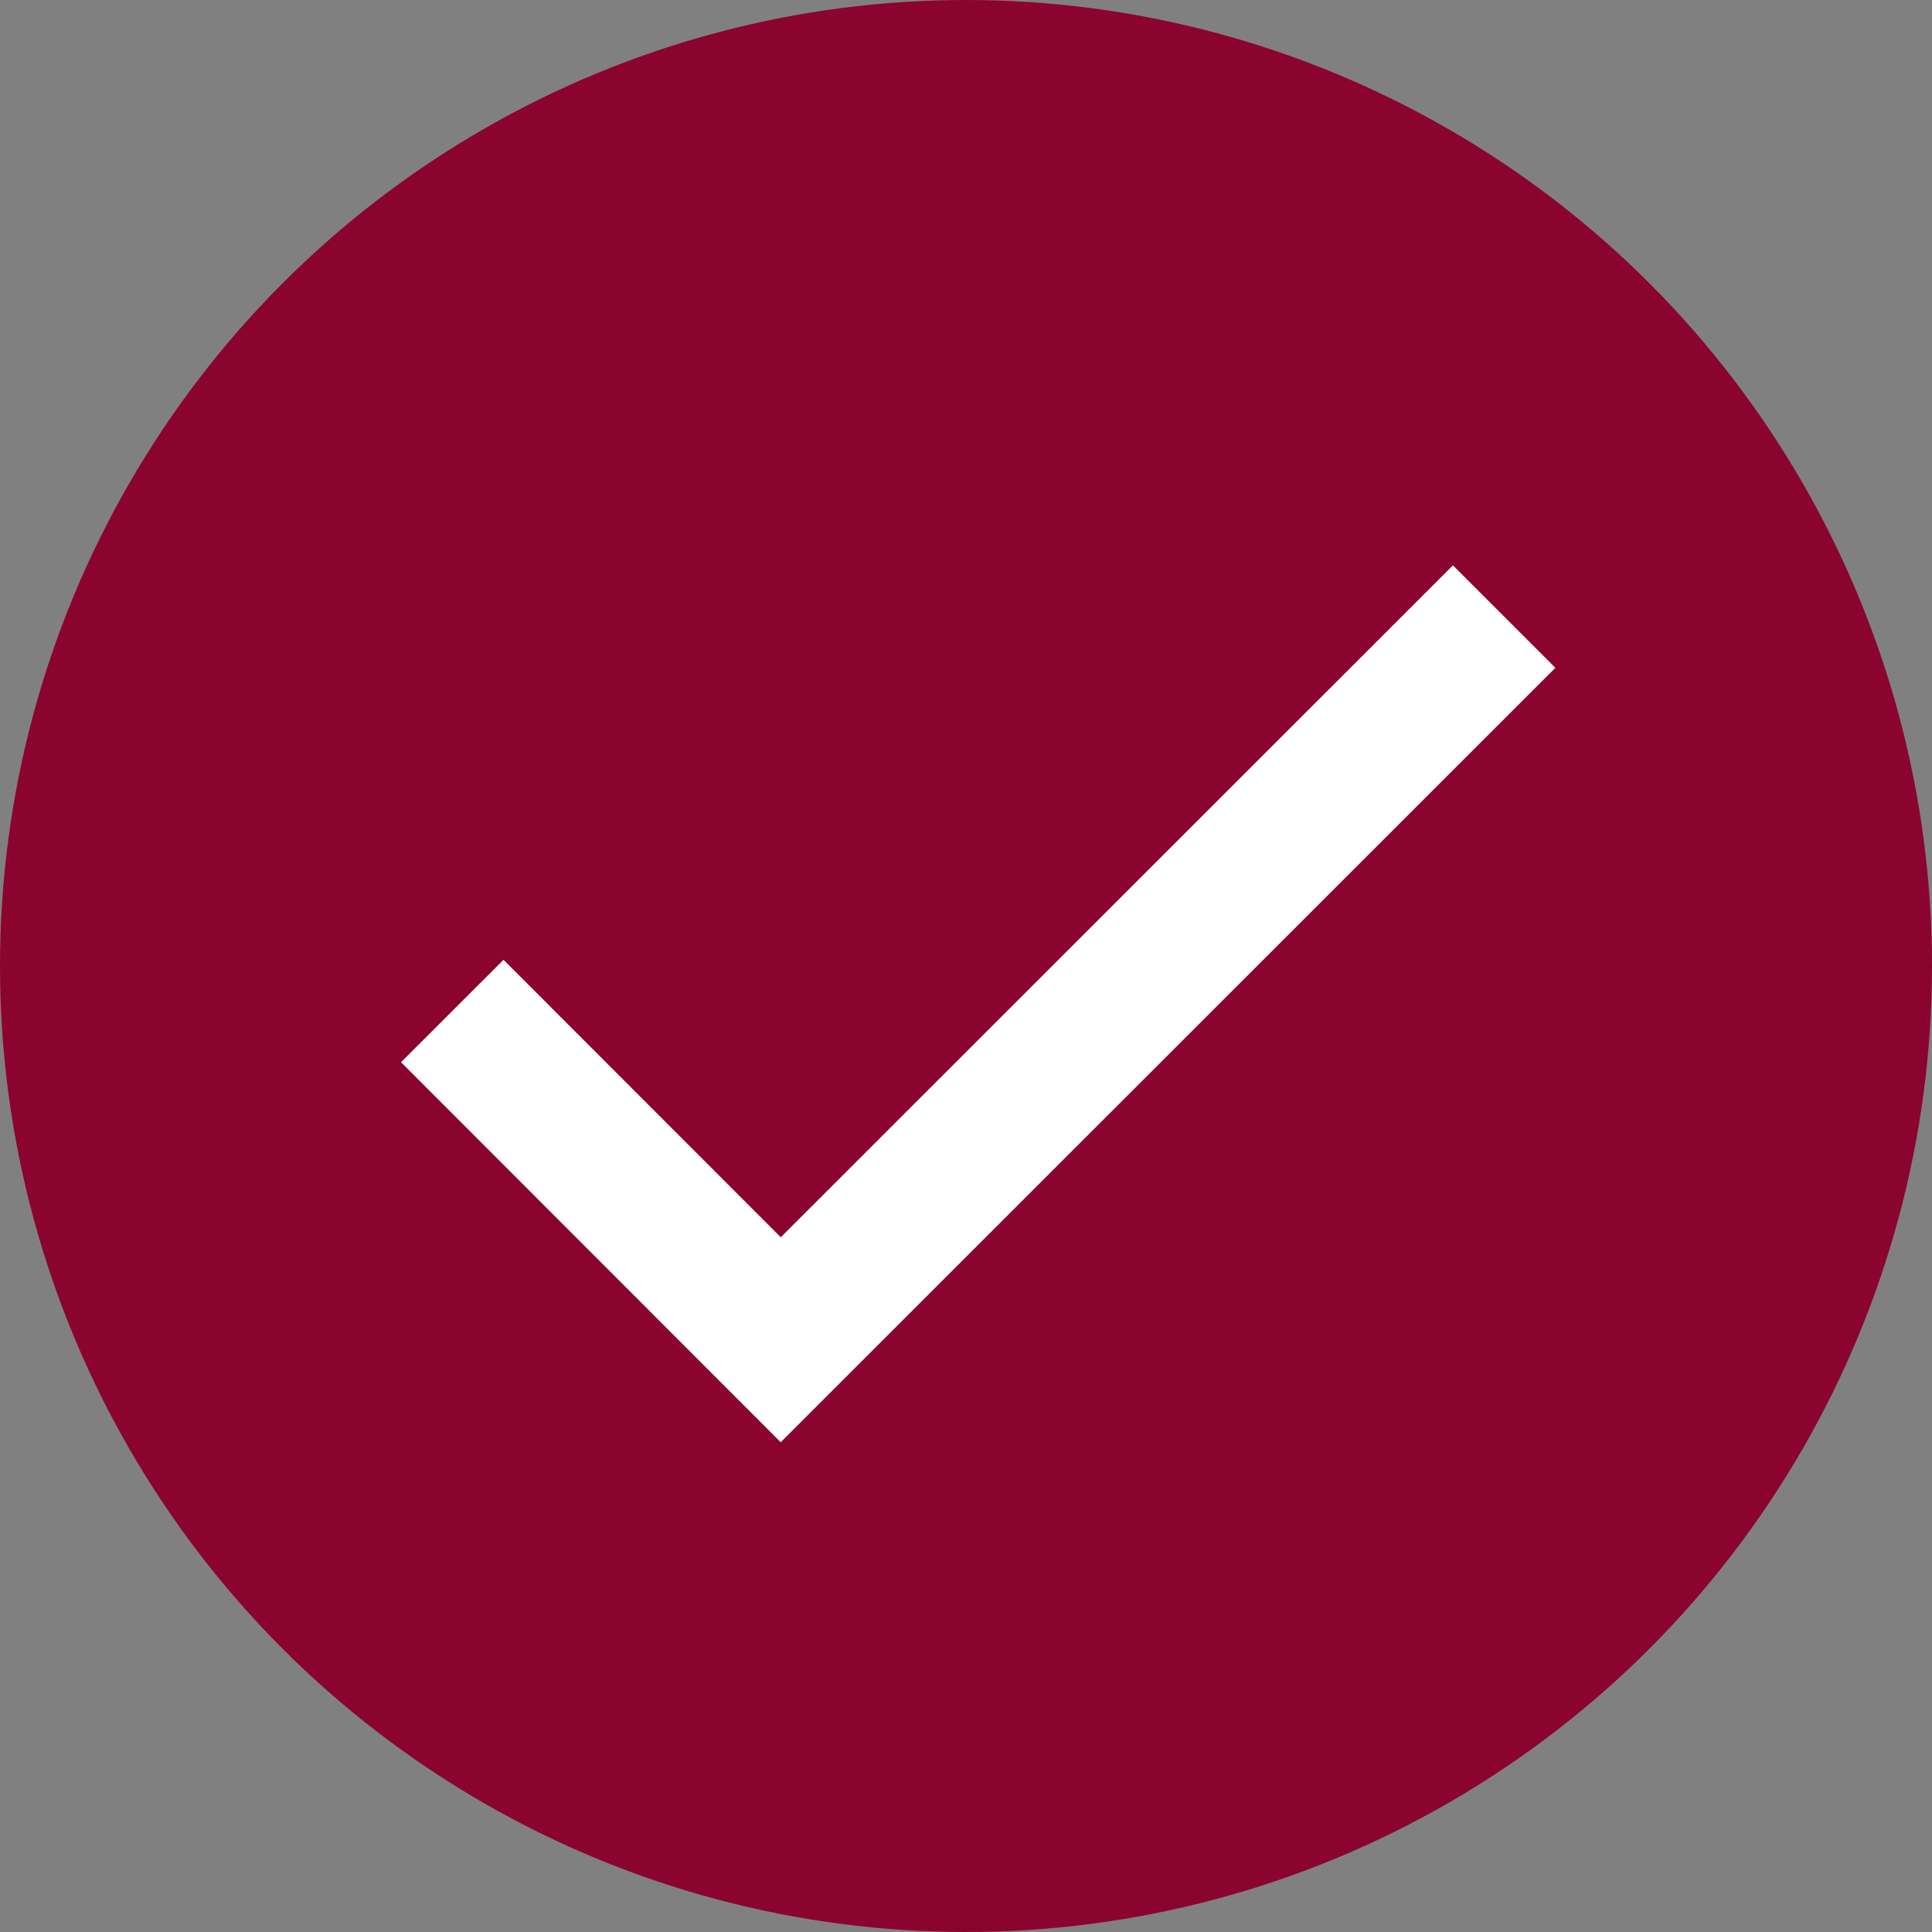
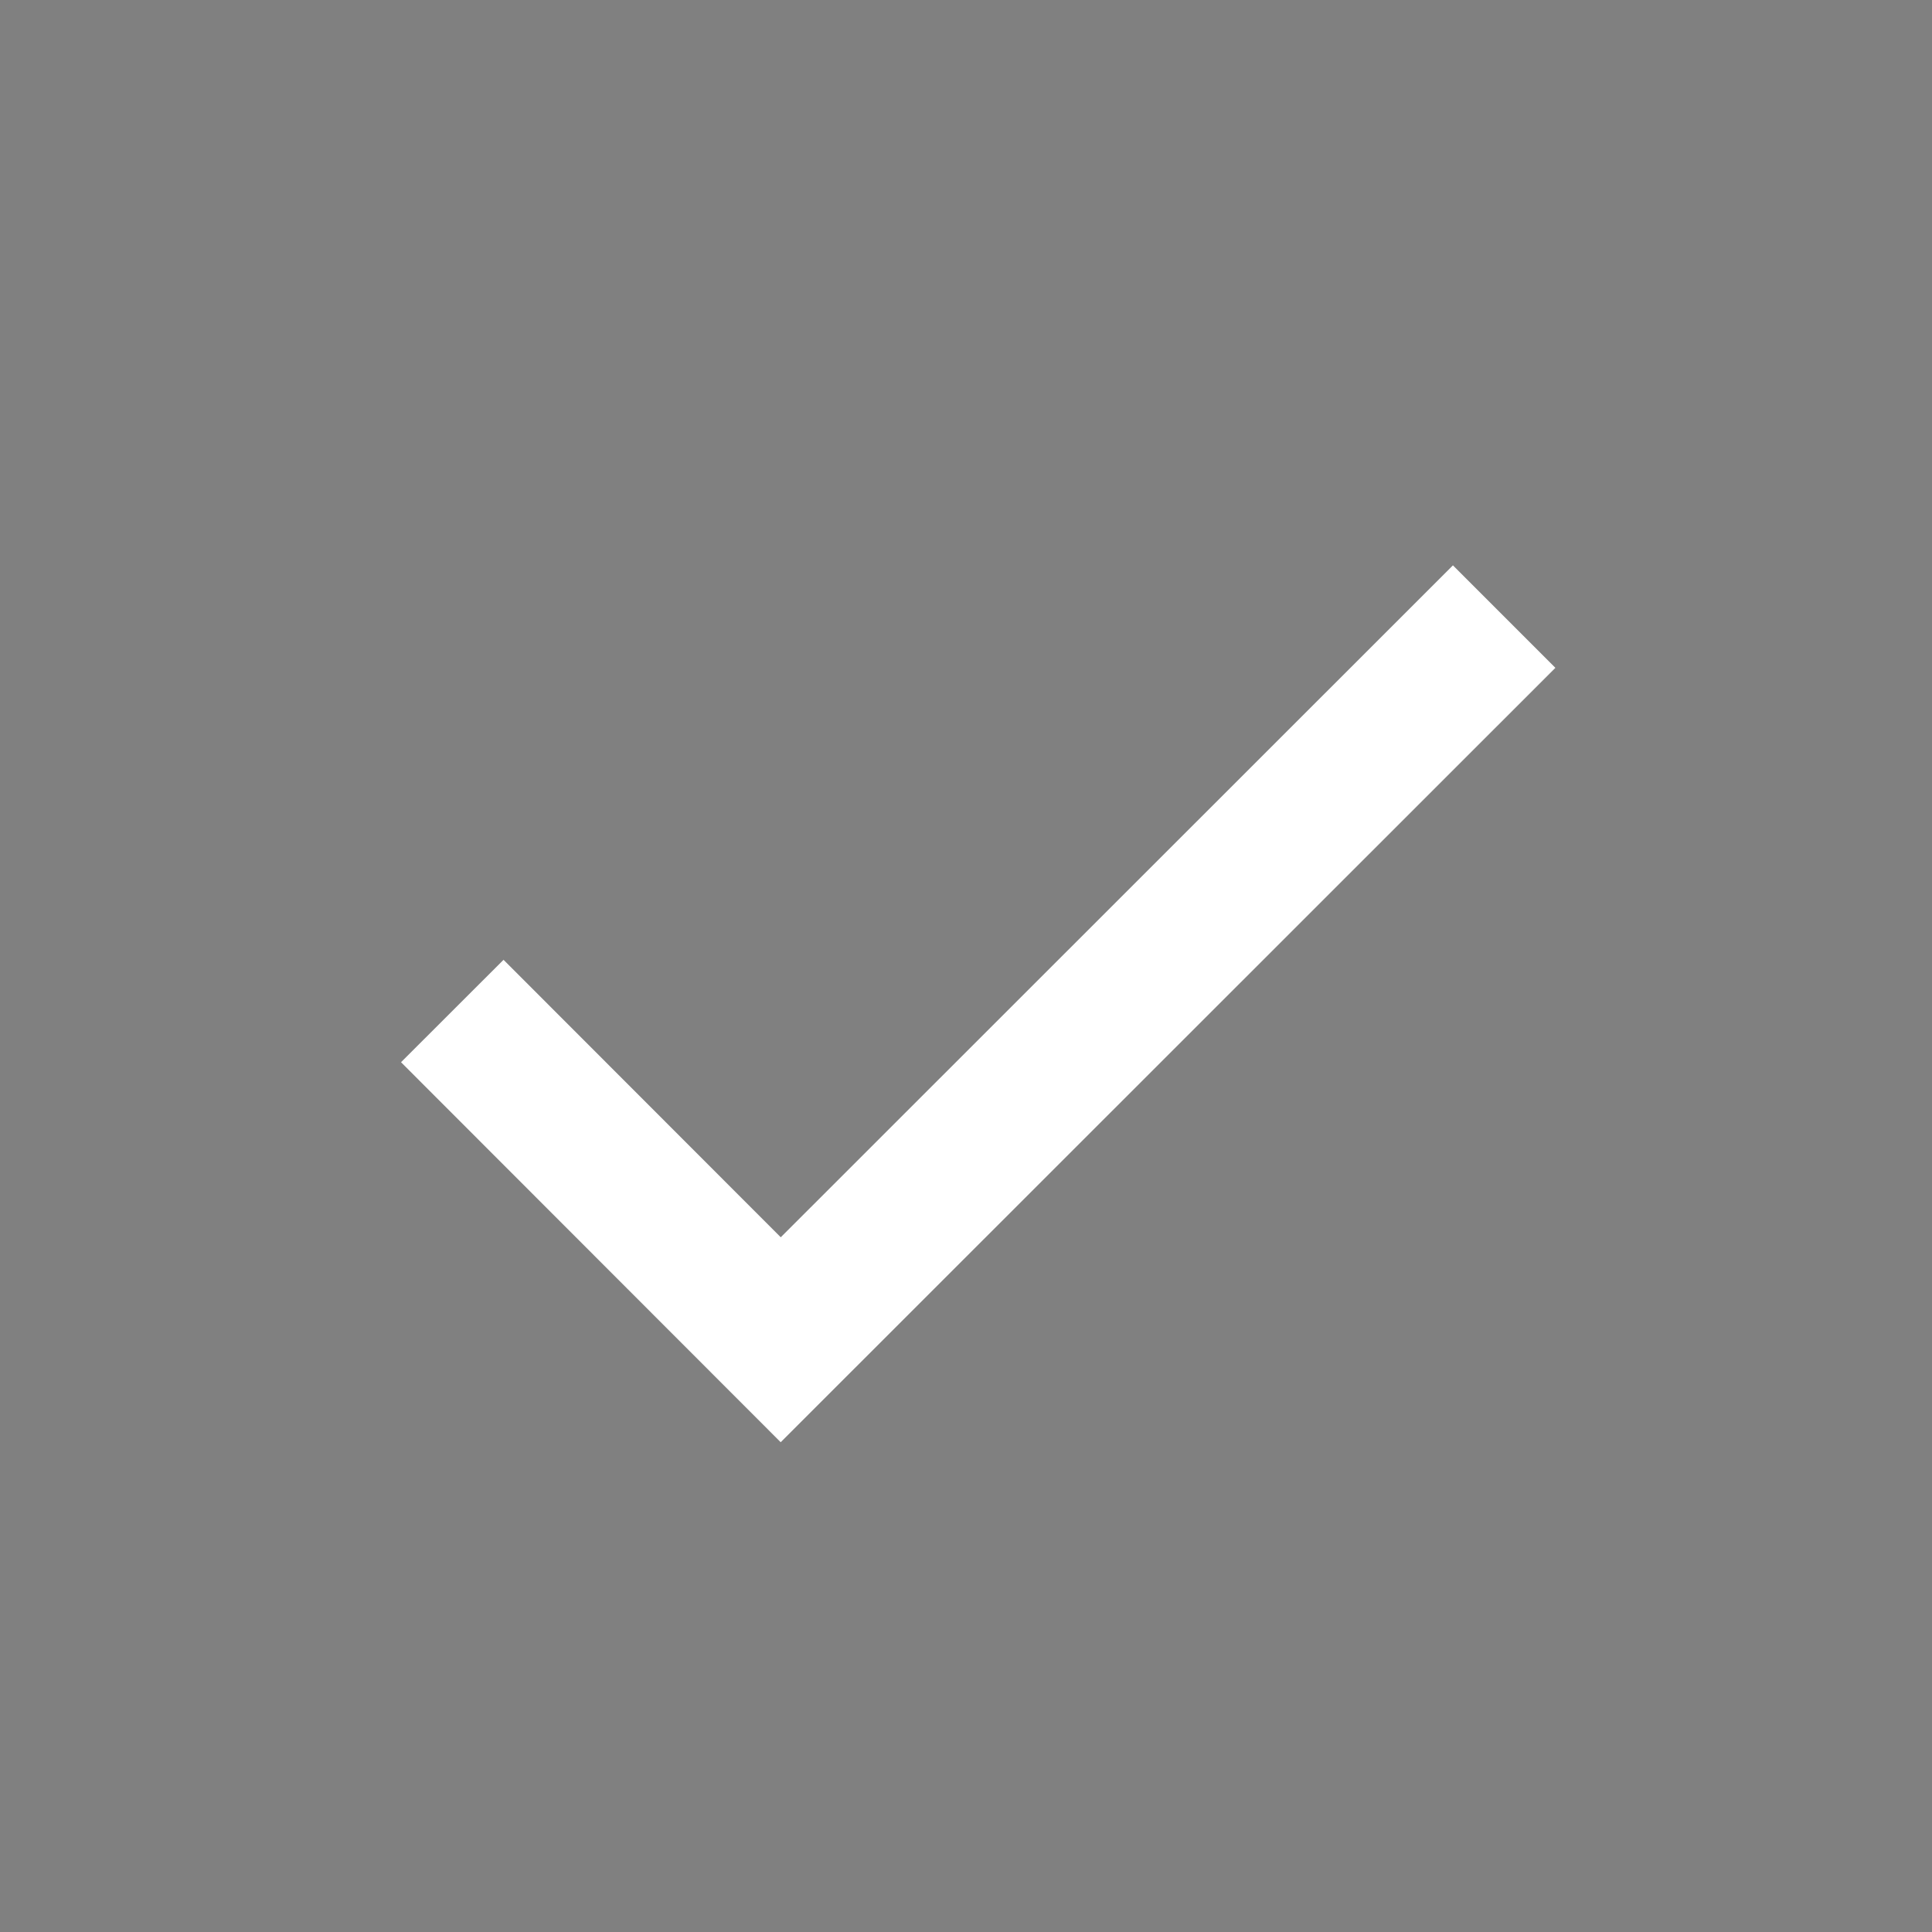
<svg xmlns="http://www.w3.org/2000/svg" width="20" height="20" viewBox="0 0 20 20">
  <rect x="0" y="0" width="20" height="20" fill="#808080" stroke="none" />
  <g data-name="Grupo 9838" transform="translate(-316 -1635)">
-     <circle data-name="Elipse 697" cx="10" cy="10" r="10" transform="translate(316 1635)" style="fill:#8b042f" />
    <path data-name="Icon feather-check" d="M16.889 9 9.4 16.486 6 13.083" transform="translate(314.682 1632.383)" style="fill:none;stroke:#fff;stroke-width:1.5px" />
  </g>
</svg>